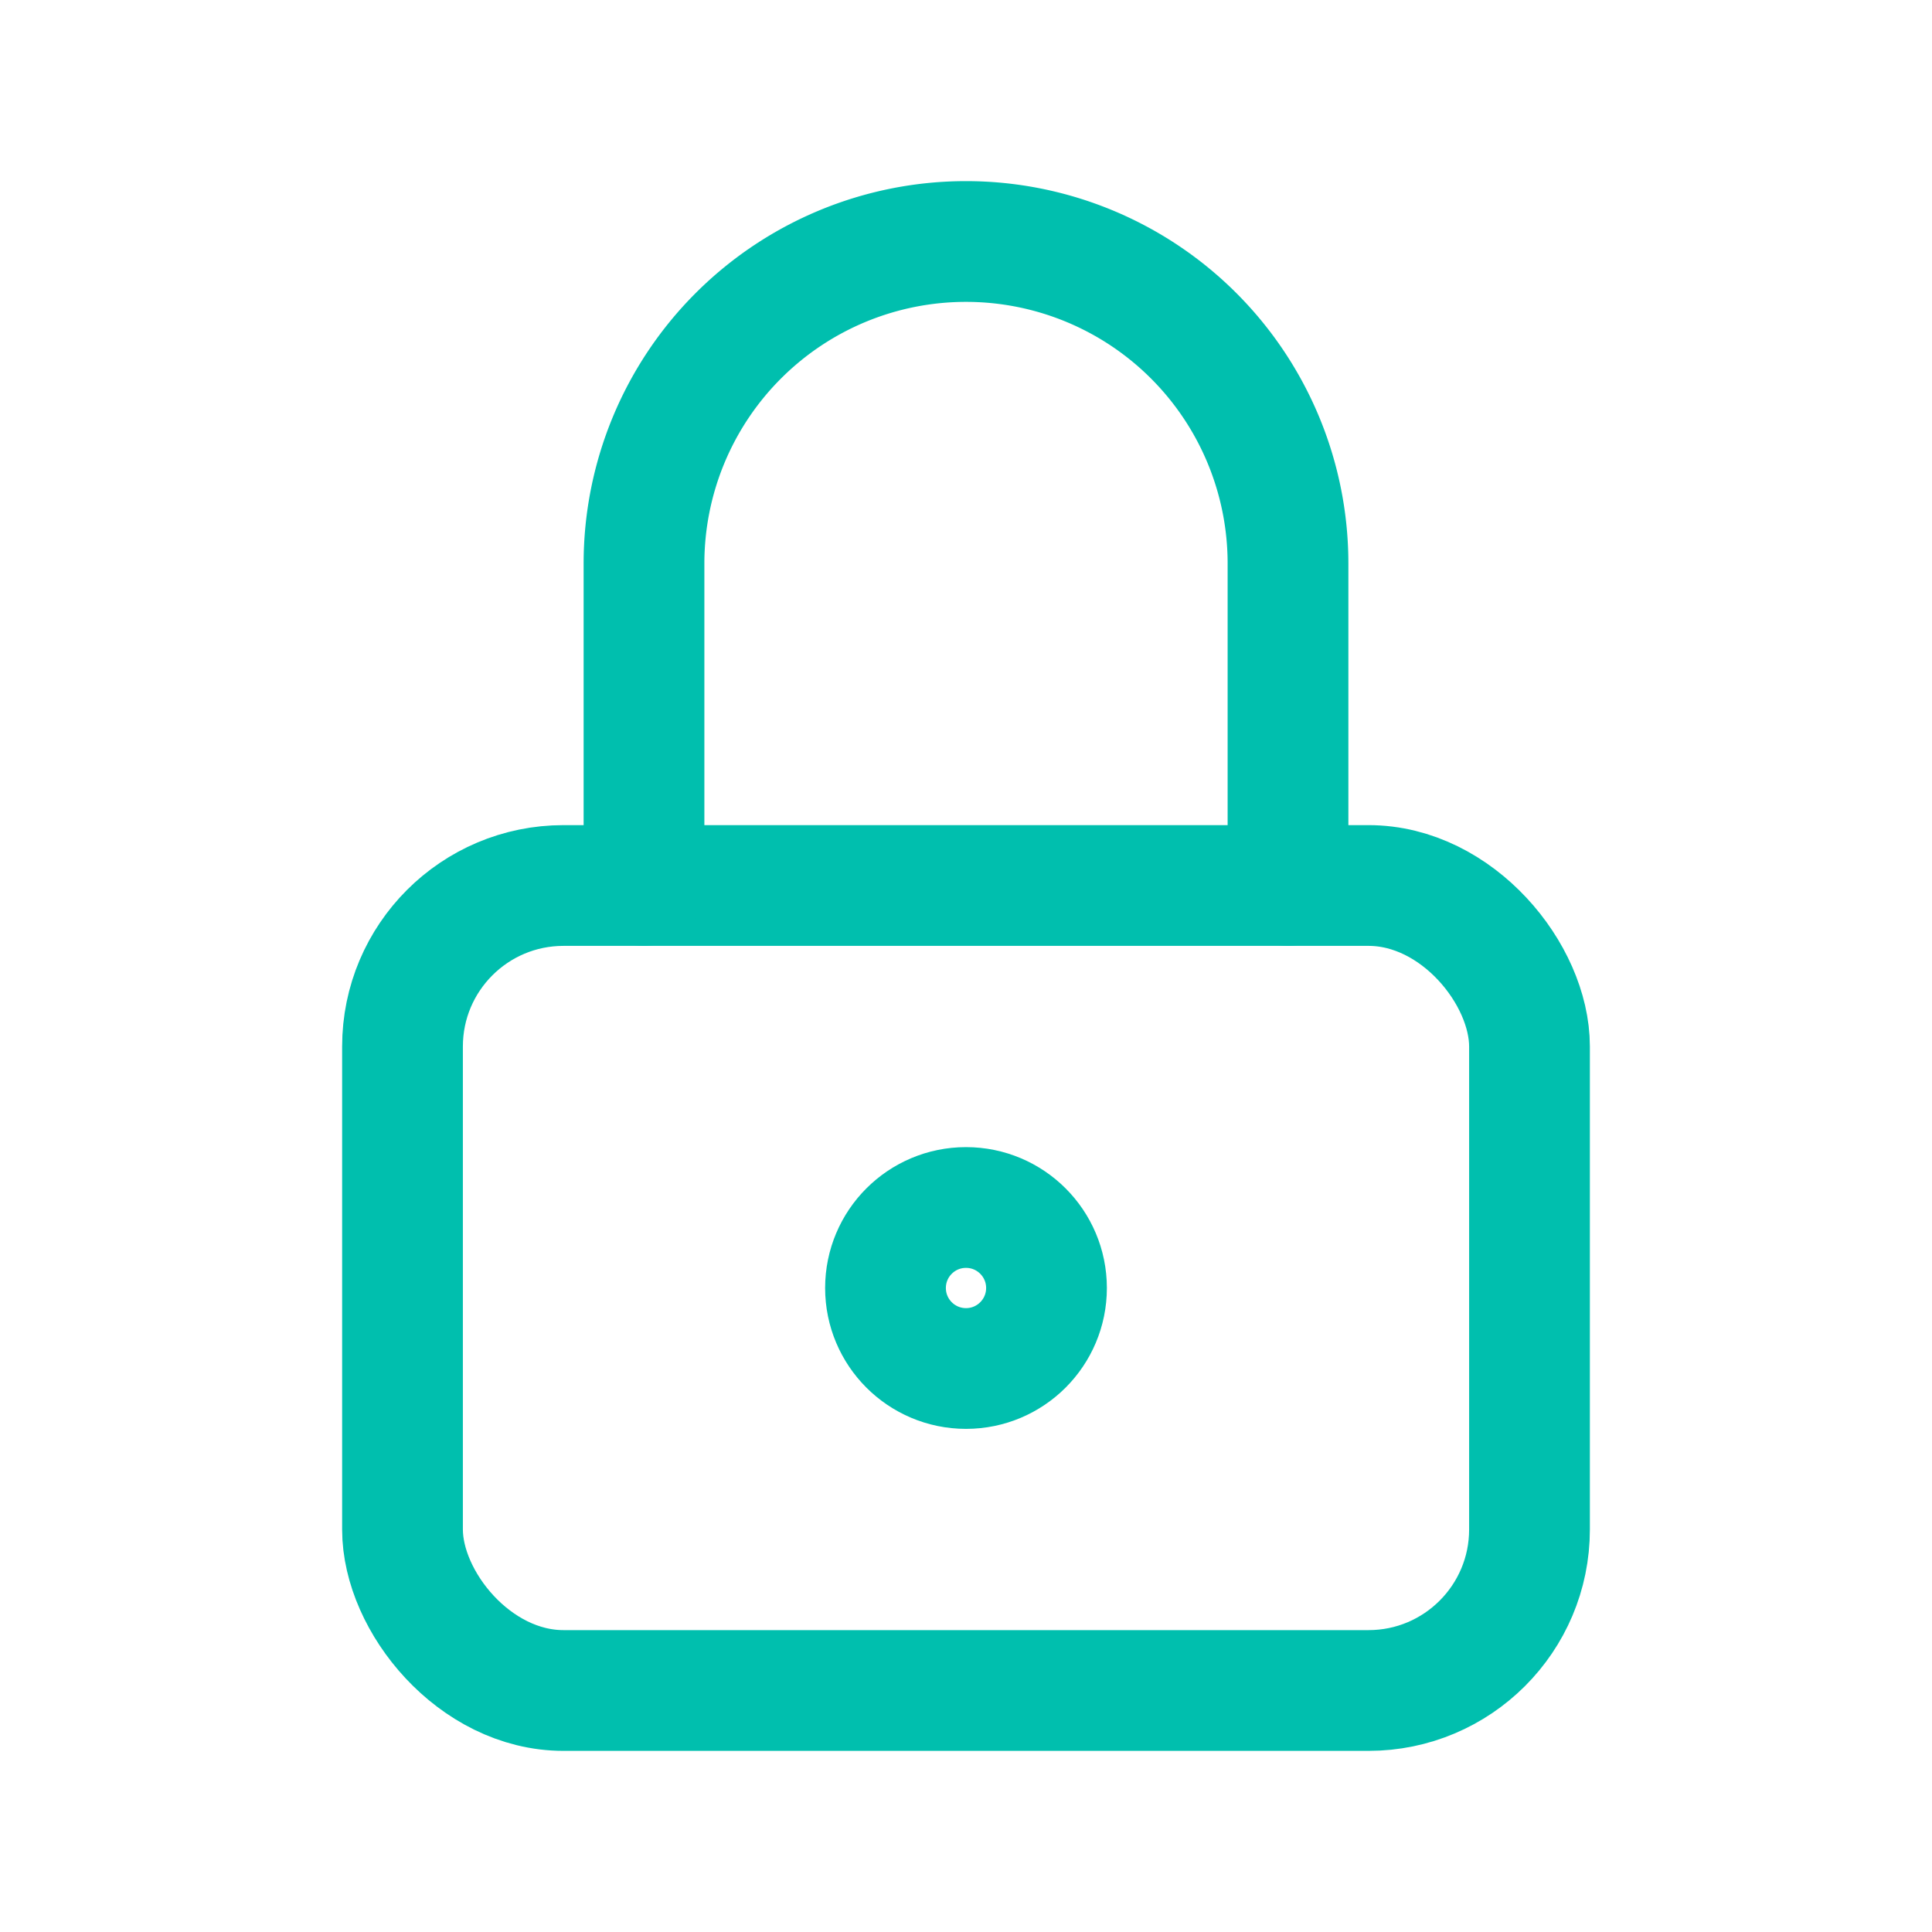
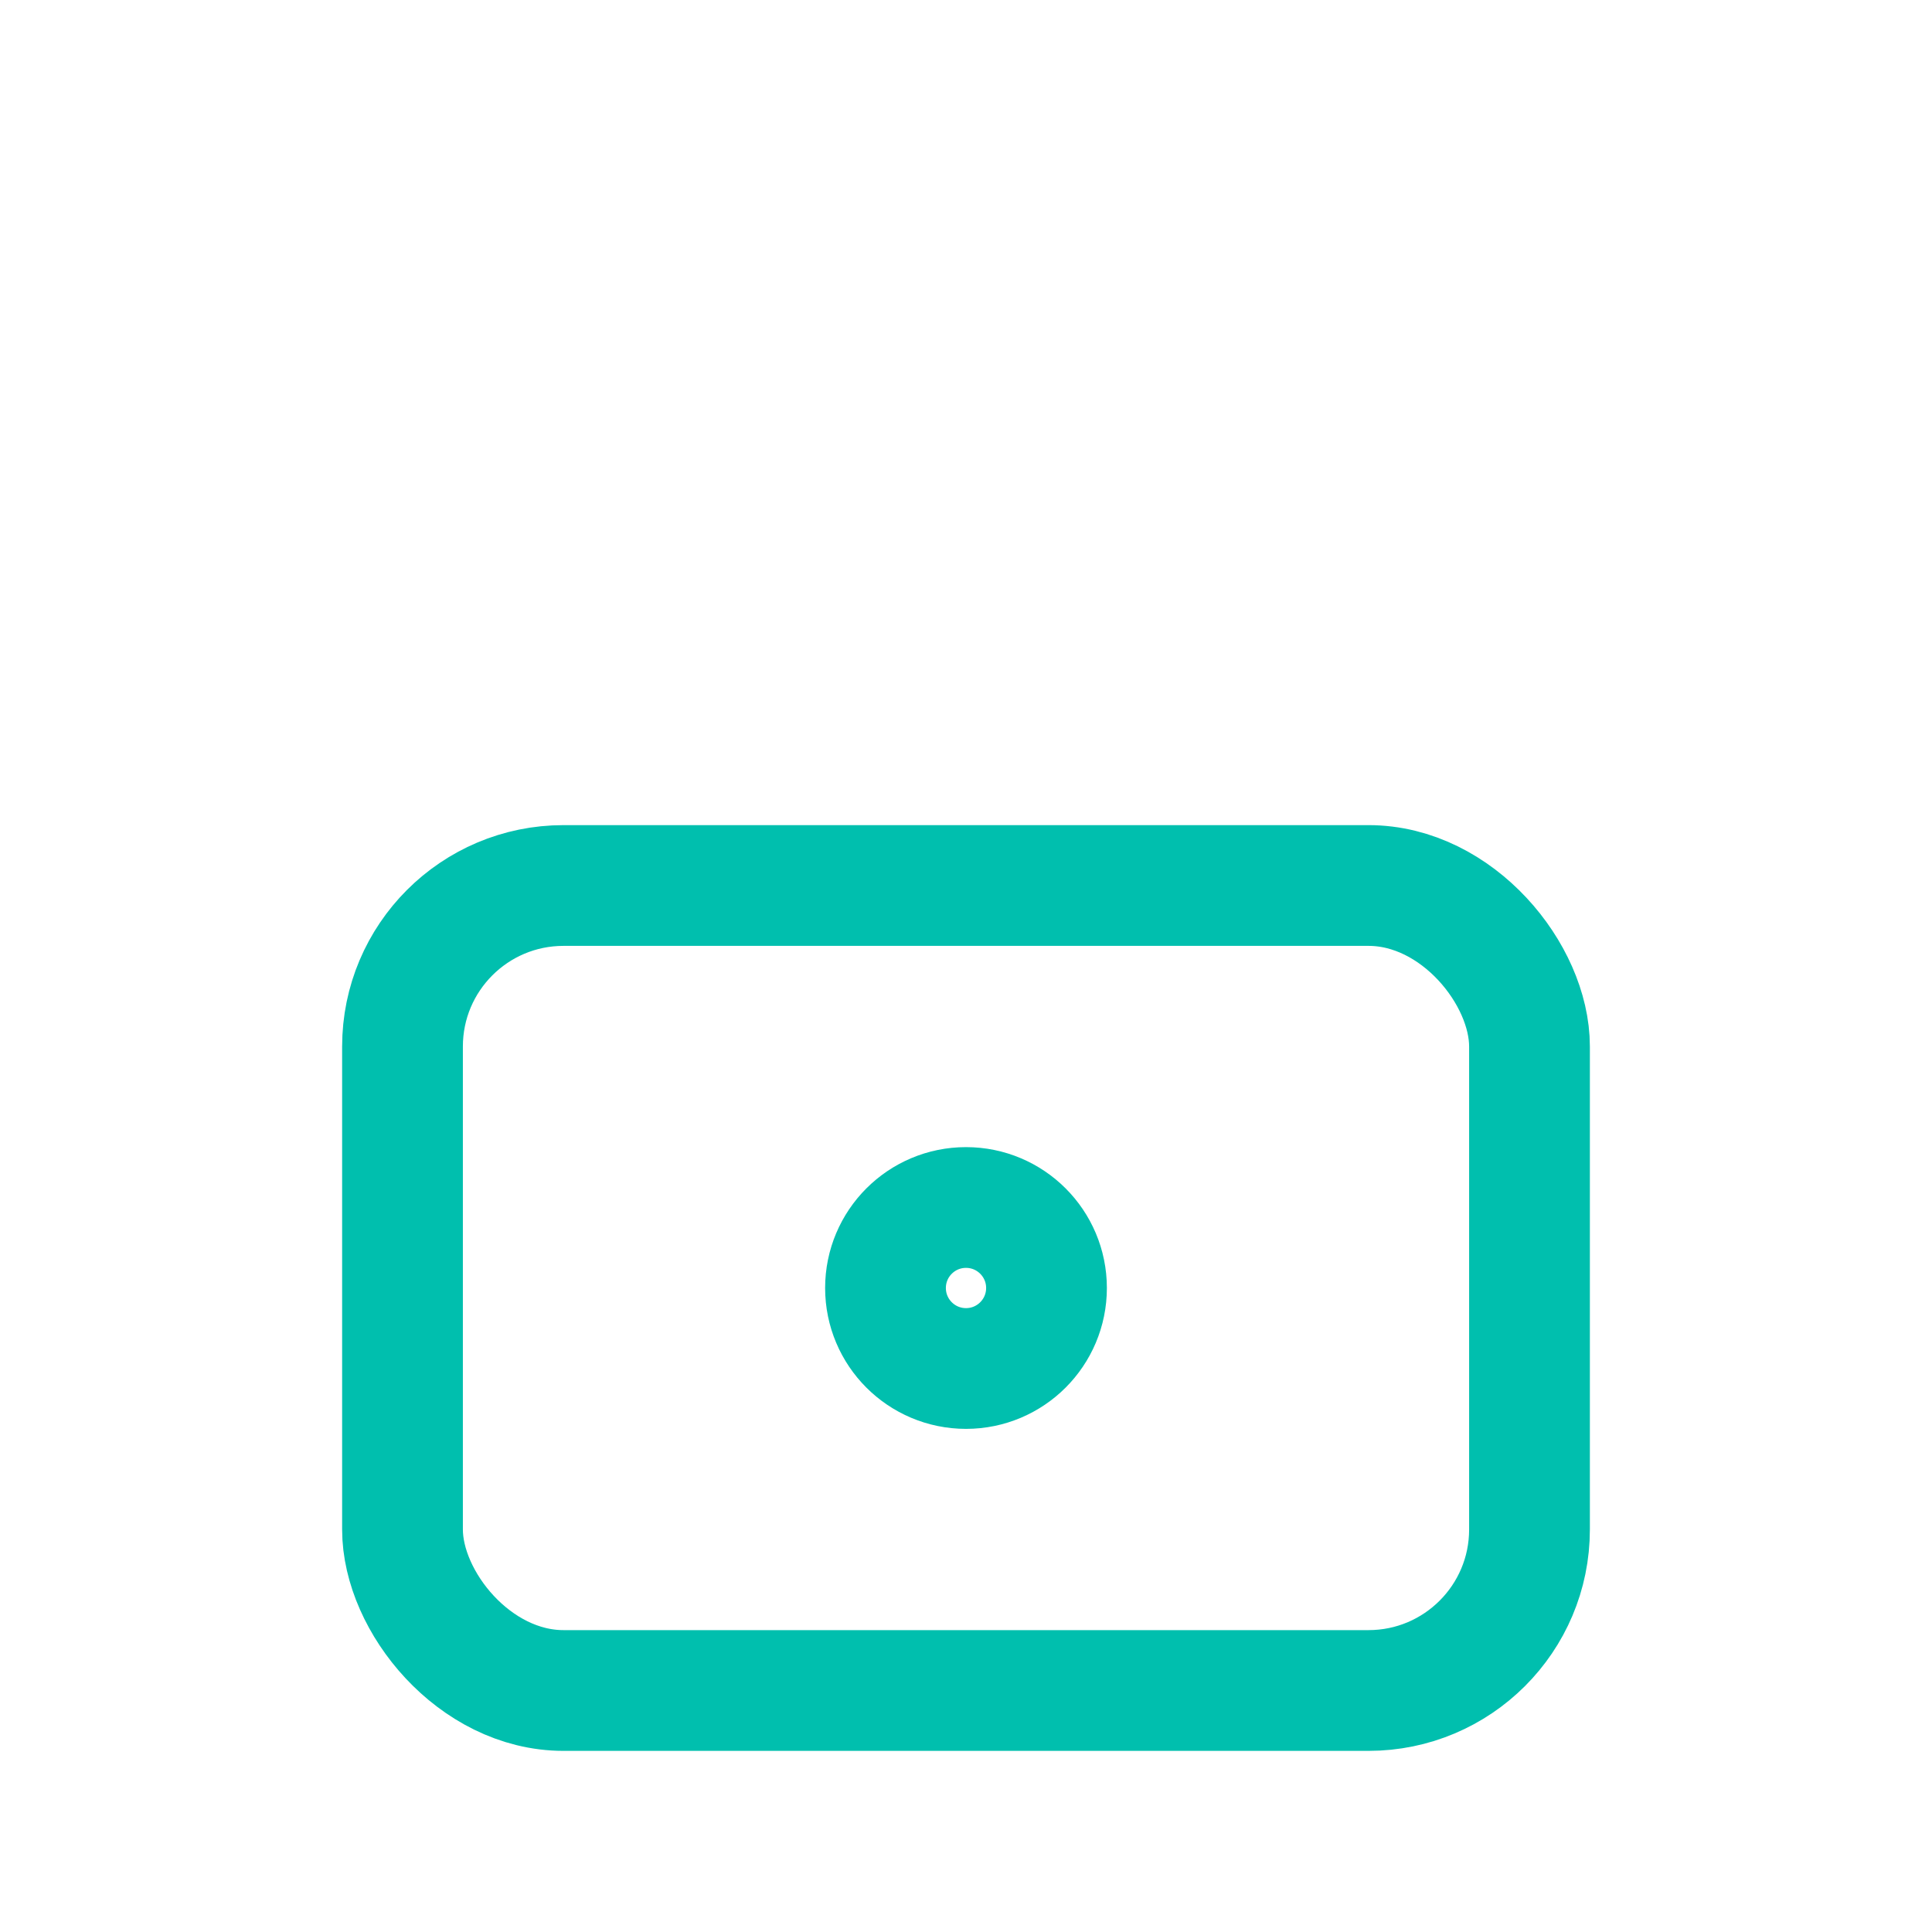
<svg xmlns="http://www.w3.org/2000/svg" id="Lock" width="24" height="24" viewBox="0 0 24 24">
  <path id="Path_71" data-name="Path 71" d="M0,0H24V24H0Z" fill="none" />
  <rect id="Rectangle_147" data-name="Rectangle 147" width="14" height="10" rx="2" transform="translate(5 11)" fill="none" stroke="#00BFAE" stroke-linecap="round" stroke-linejoin="round" stroke-width="1.5" vector-effect="non-scaling-stroke" />
  <circle id="Ellipse_16" data-name="Ellipse 16" cx="1" cy="1" r="1" transform="translate(11 15)" fill="none" stroke="#00BFAE" stroke-linecap="round" stroke-linejoin="round" stroke-width="1.5" vector-effect="non-scaling-stroke" />
-   <path id="Path_72" data-name="Path 72" d="M8,11V7a4,4,0,1,1,8,0v4" fill="none" stroke="#00BFAE" stroke-linecap="round" stroke-linejoin="round" stroke-width="1.5" vector-effect="non-scaling-stroke" />
</svg>